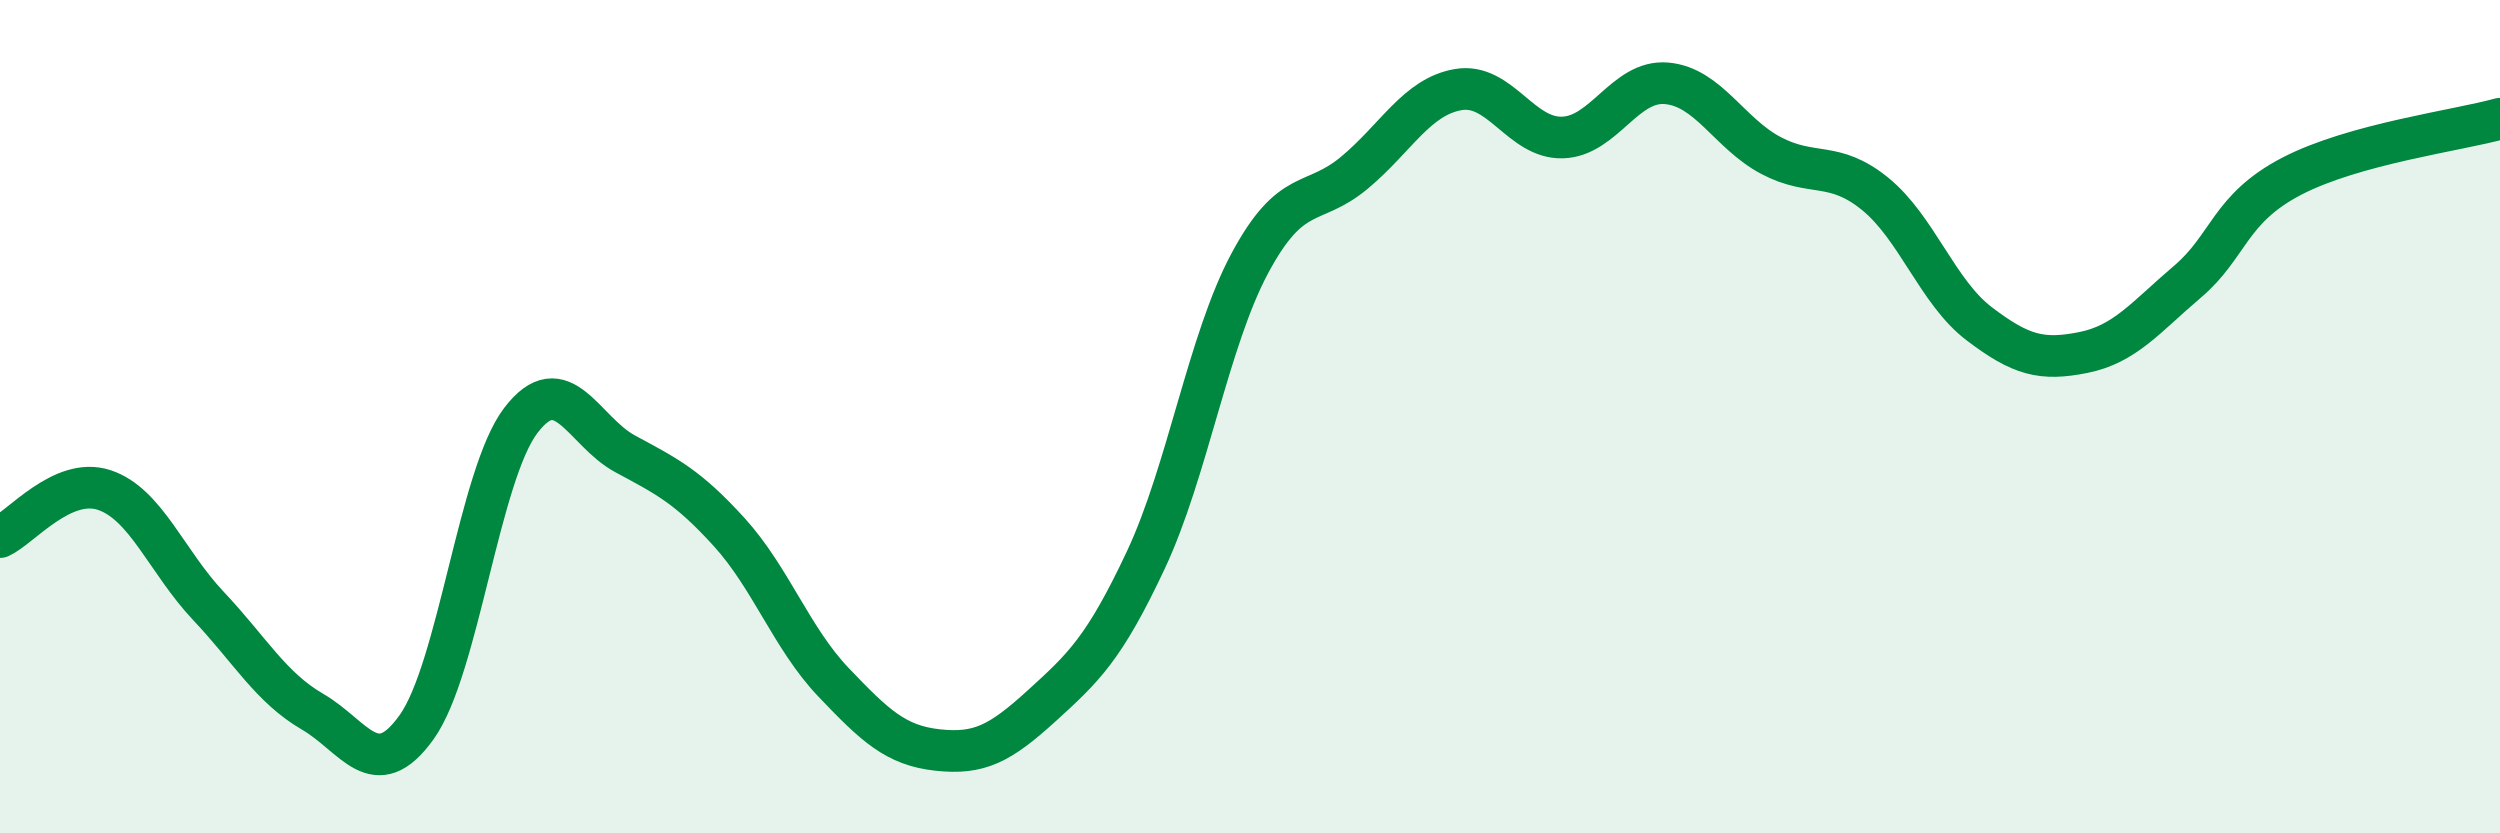
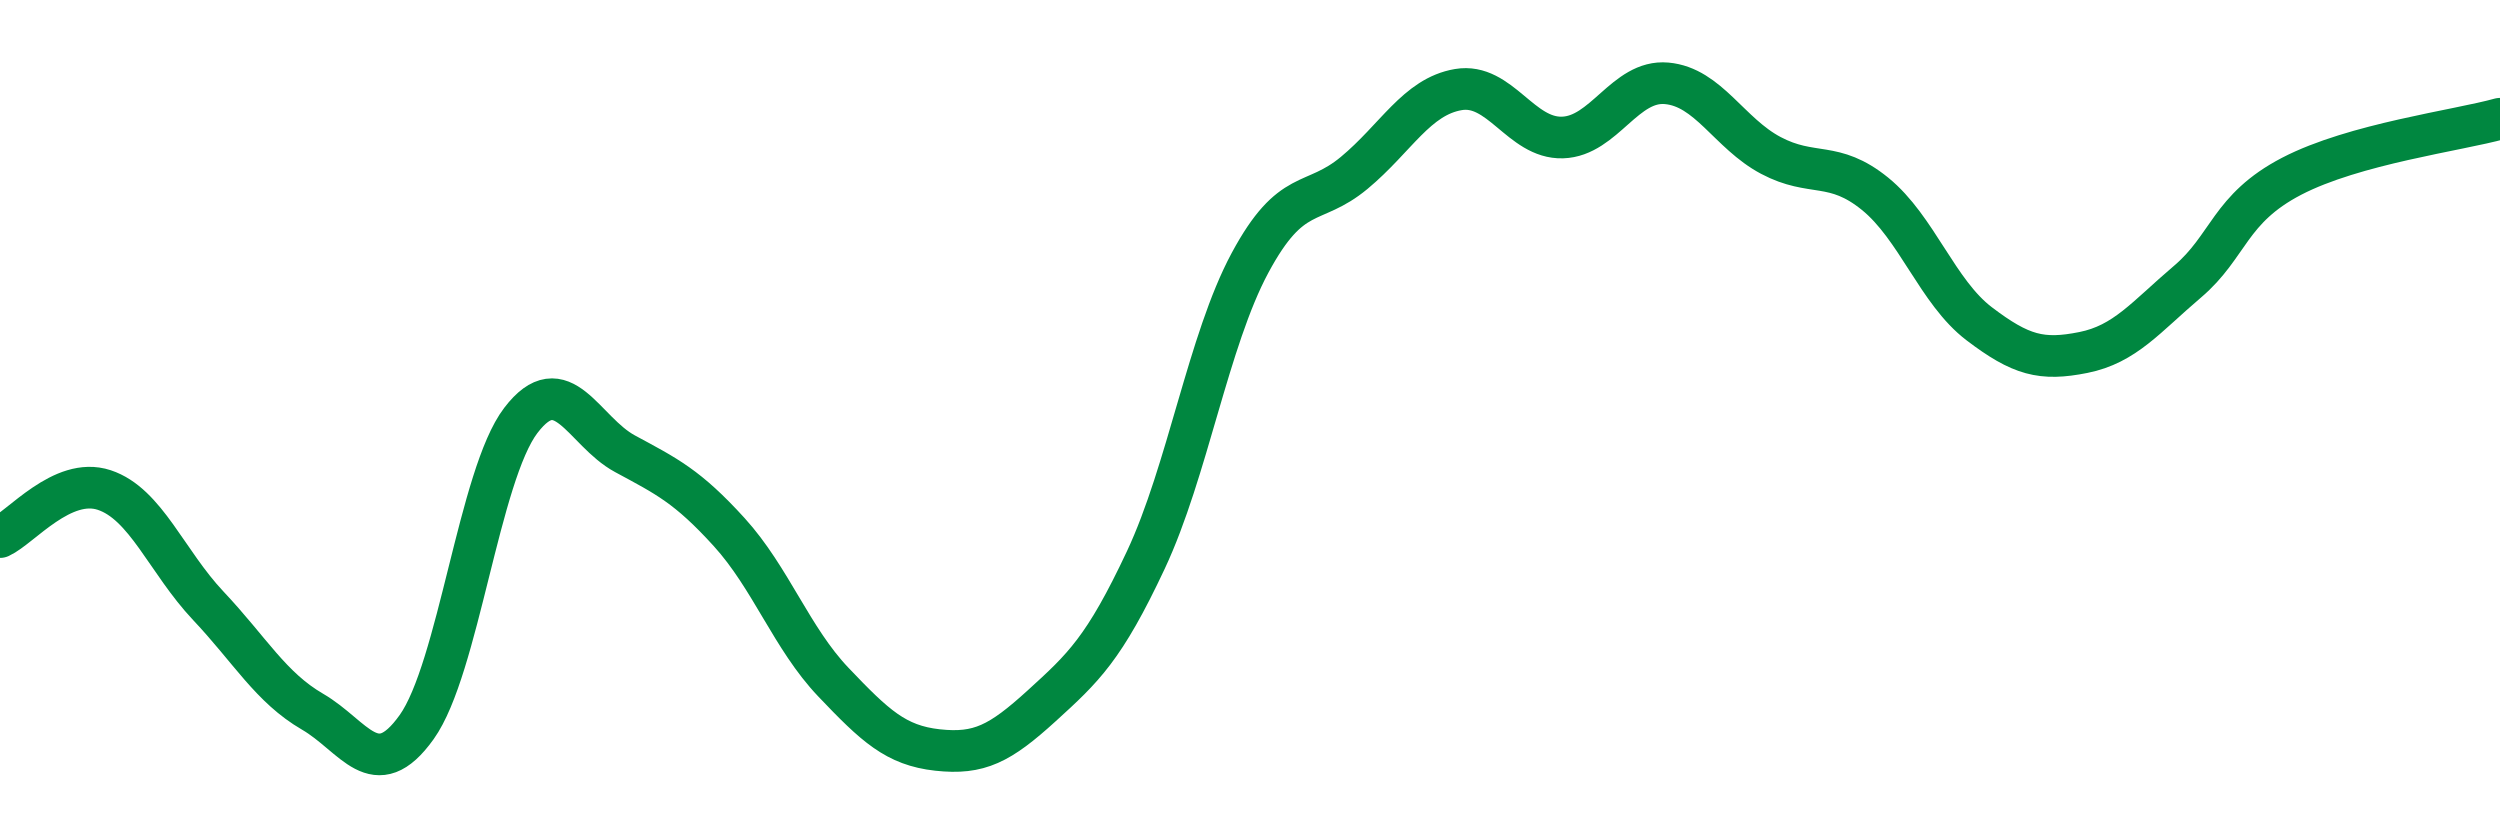
<svg xmlns="http://www.w3.org/2000/svg" width="60" height="20" viewBox="0 0 60 20">
-   <path d="M 0,12.89 C 0.5,12.66 1.5,11.43 2.5,11.76 C 3.5,12.09 4,13.48 5,14.54 C 6,15.6 6.5,16.5 7.5,17.08 C 8.5,17.66 9,18.85 10,17.45 C 11,16.05 11.5,11.4 12.5,10.09 C 13.5,8.78 14,10.35 15,10.89 C 16,11.43 16.5,11.67 17.5,12.77 C 18.5,13.87 19,15.32 20,16.37 C 21,17.42 21.5,17.89 22.5,18 C 23.5,18.11 24,17.85 25,16.94 C 26,16.03 26.5,15.57 27.5,13.44 C 28.5,11.31 29,8.17 30,6.31 C 31,4.45 31.5,4.98 32.5,4.15 C 33.5,3.32 34,2.32 35,2.15 C 36,1.98 36.5,3.33 37.5,3.3 C 38.5,3.27 39,1.91 40,2 C 41,2.09 41.5,3.2 42.5,3.73 C 43.5,4.26 44,3.84 45,4.65 C 46,5.46 46.5,7.01 47.5,7.77 C 48.5,8.53 49,8.66 50,8.46 C 51,8.26 51.5,7.61 52.5,6.76 C 53.5,5.91 53.5,5.01 55,4.23 C 56.5,3.45 59,3.13 60,2.85L60 20L0 20Z" fill="#008740" opacity="0.1" stroke-linecap="round" stroke-linejoin="round" />
  <path d="M 0,12.89 C 0.5,12.66 1.5,11.43 2.5,11.76 C 3.5,12.09 4,13.48 5,14.54 C 6,15.6 6.5,16.5 7.5,17.08 C 8.5,17.66 9,18.85 10,17.45 C 11,16.05 11.5,11.4 12.5,10.09 C 13.5,8.78 14,10.35 15,10.89 C 16,11.43 16.5,11.67 17.5,12.77 C 18.5,13.87 19,15.32 20,16.37 C 21,17.42 21.5,17.89 22.5,18 C 23.5,18.11 24,17.85 25,16.94 C 26,16.03 26.5,15.57 27.5,13.44 C 28.5,11.31 29,8.17 30,6.31 C 31,4.45 31.5,4.98 32.5,4.15 C 33.5,3.32 34,2.32 35,2.15 C 36,1.98 36.5,3.33 37.5,3.3 C 38.5,3.27 39,1.91 40,2 C 41,2.09 41.5,3.2 42.5,3.73 C 43.5,4.26 44,3.84 45,4.65 C 46,5.46 46.5,7.01 47.5,7.77 C 48.5,8.53 49,8.66 50,8.46 C 51,8.26 51.5,7.61 52.5,6.76 C 53.5,5.91 53.5,5.01 55,4.23 C 56.5,3.45 59,3.13 60,2.85" stroke="#008740" stroke-width="1" fill="none" stroke-linecap="round" stroke-linejoin="round" />
</svg>